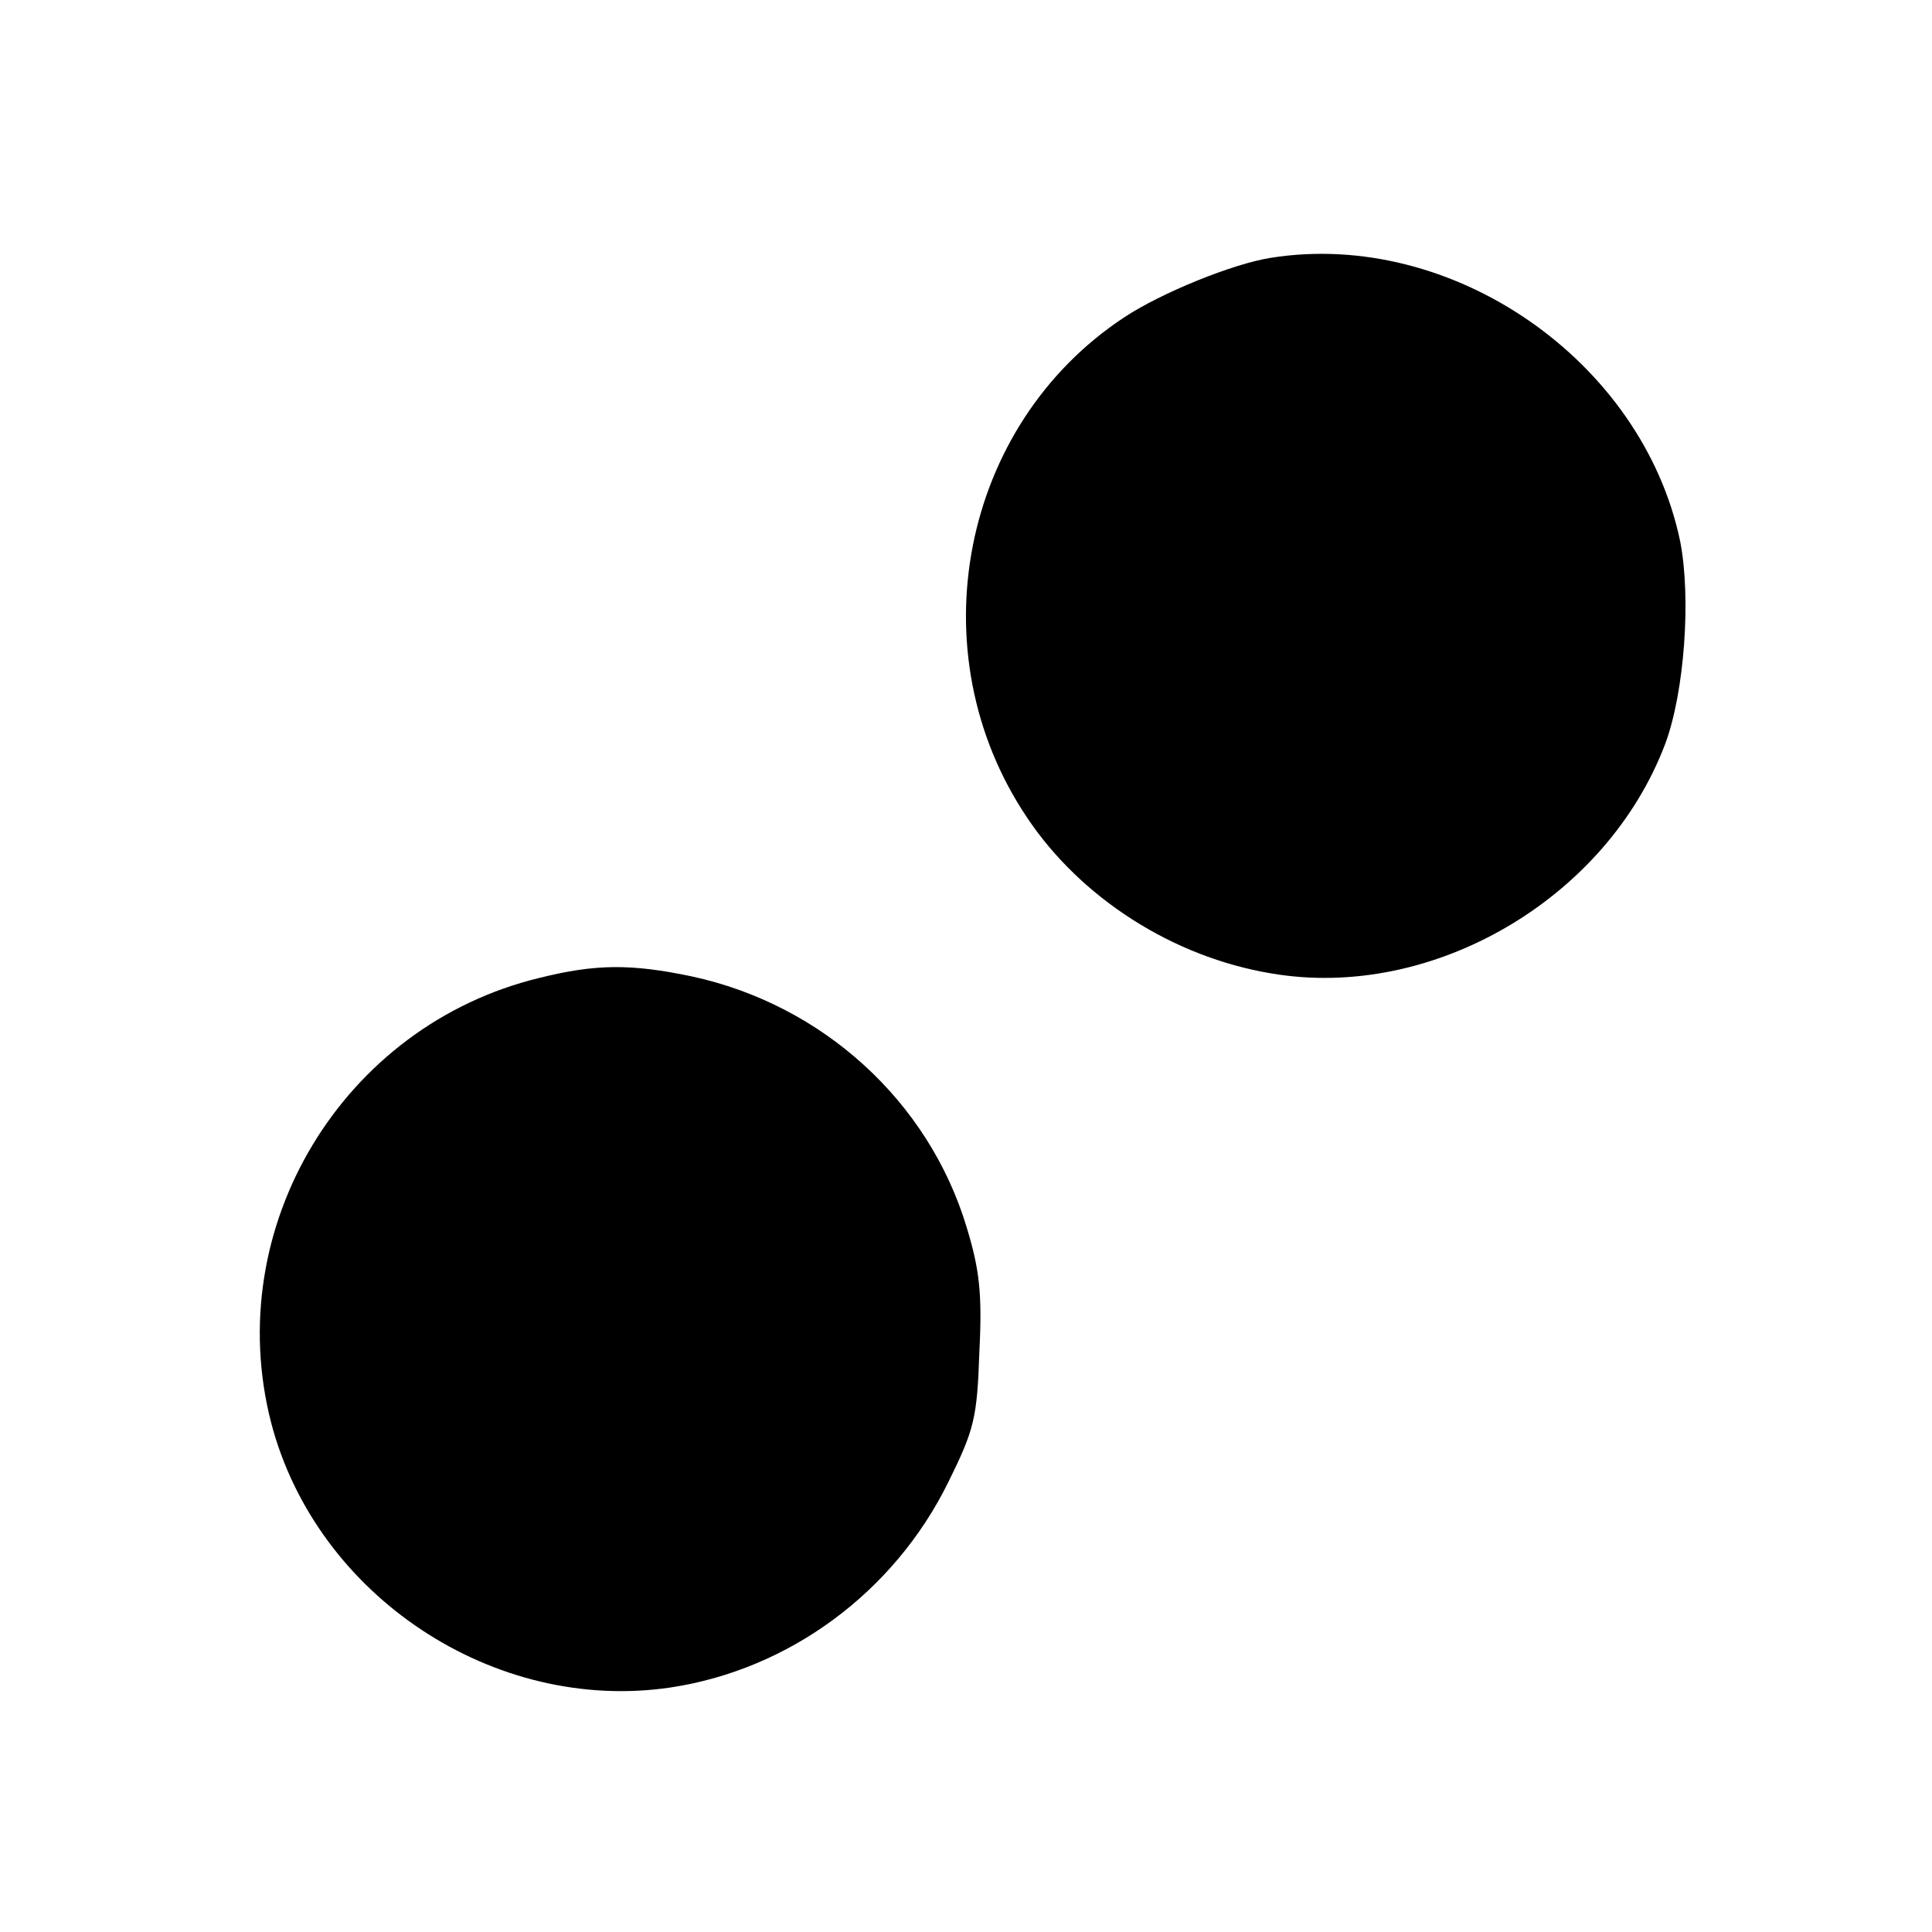
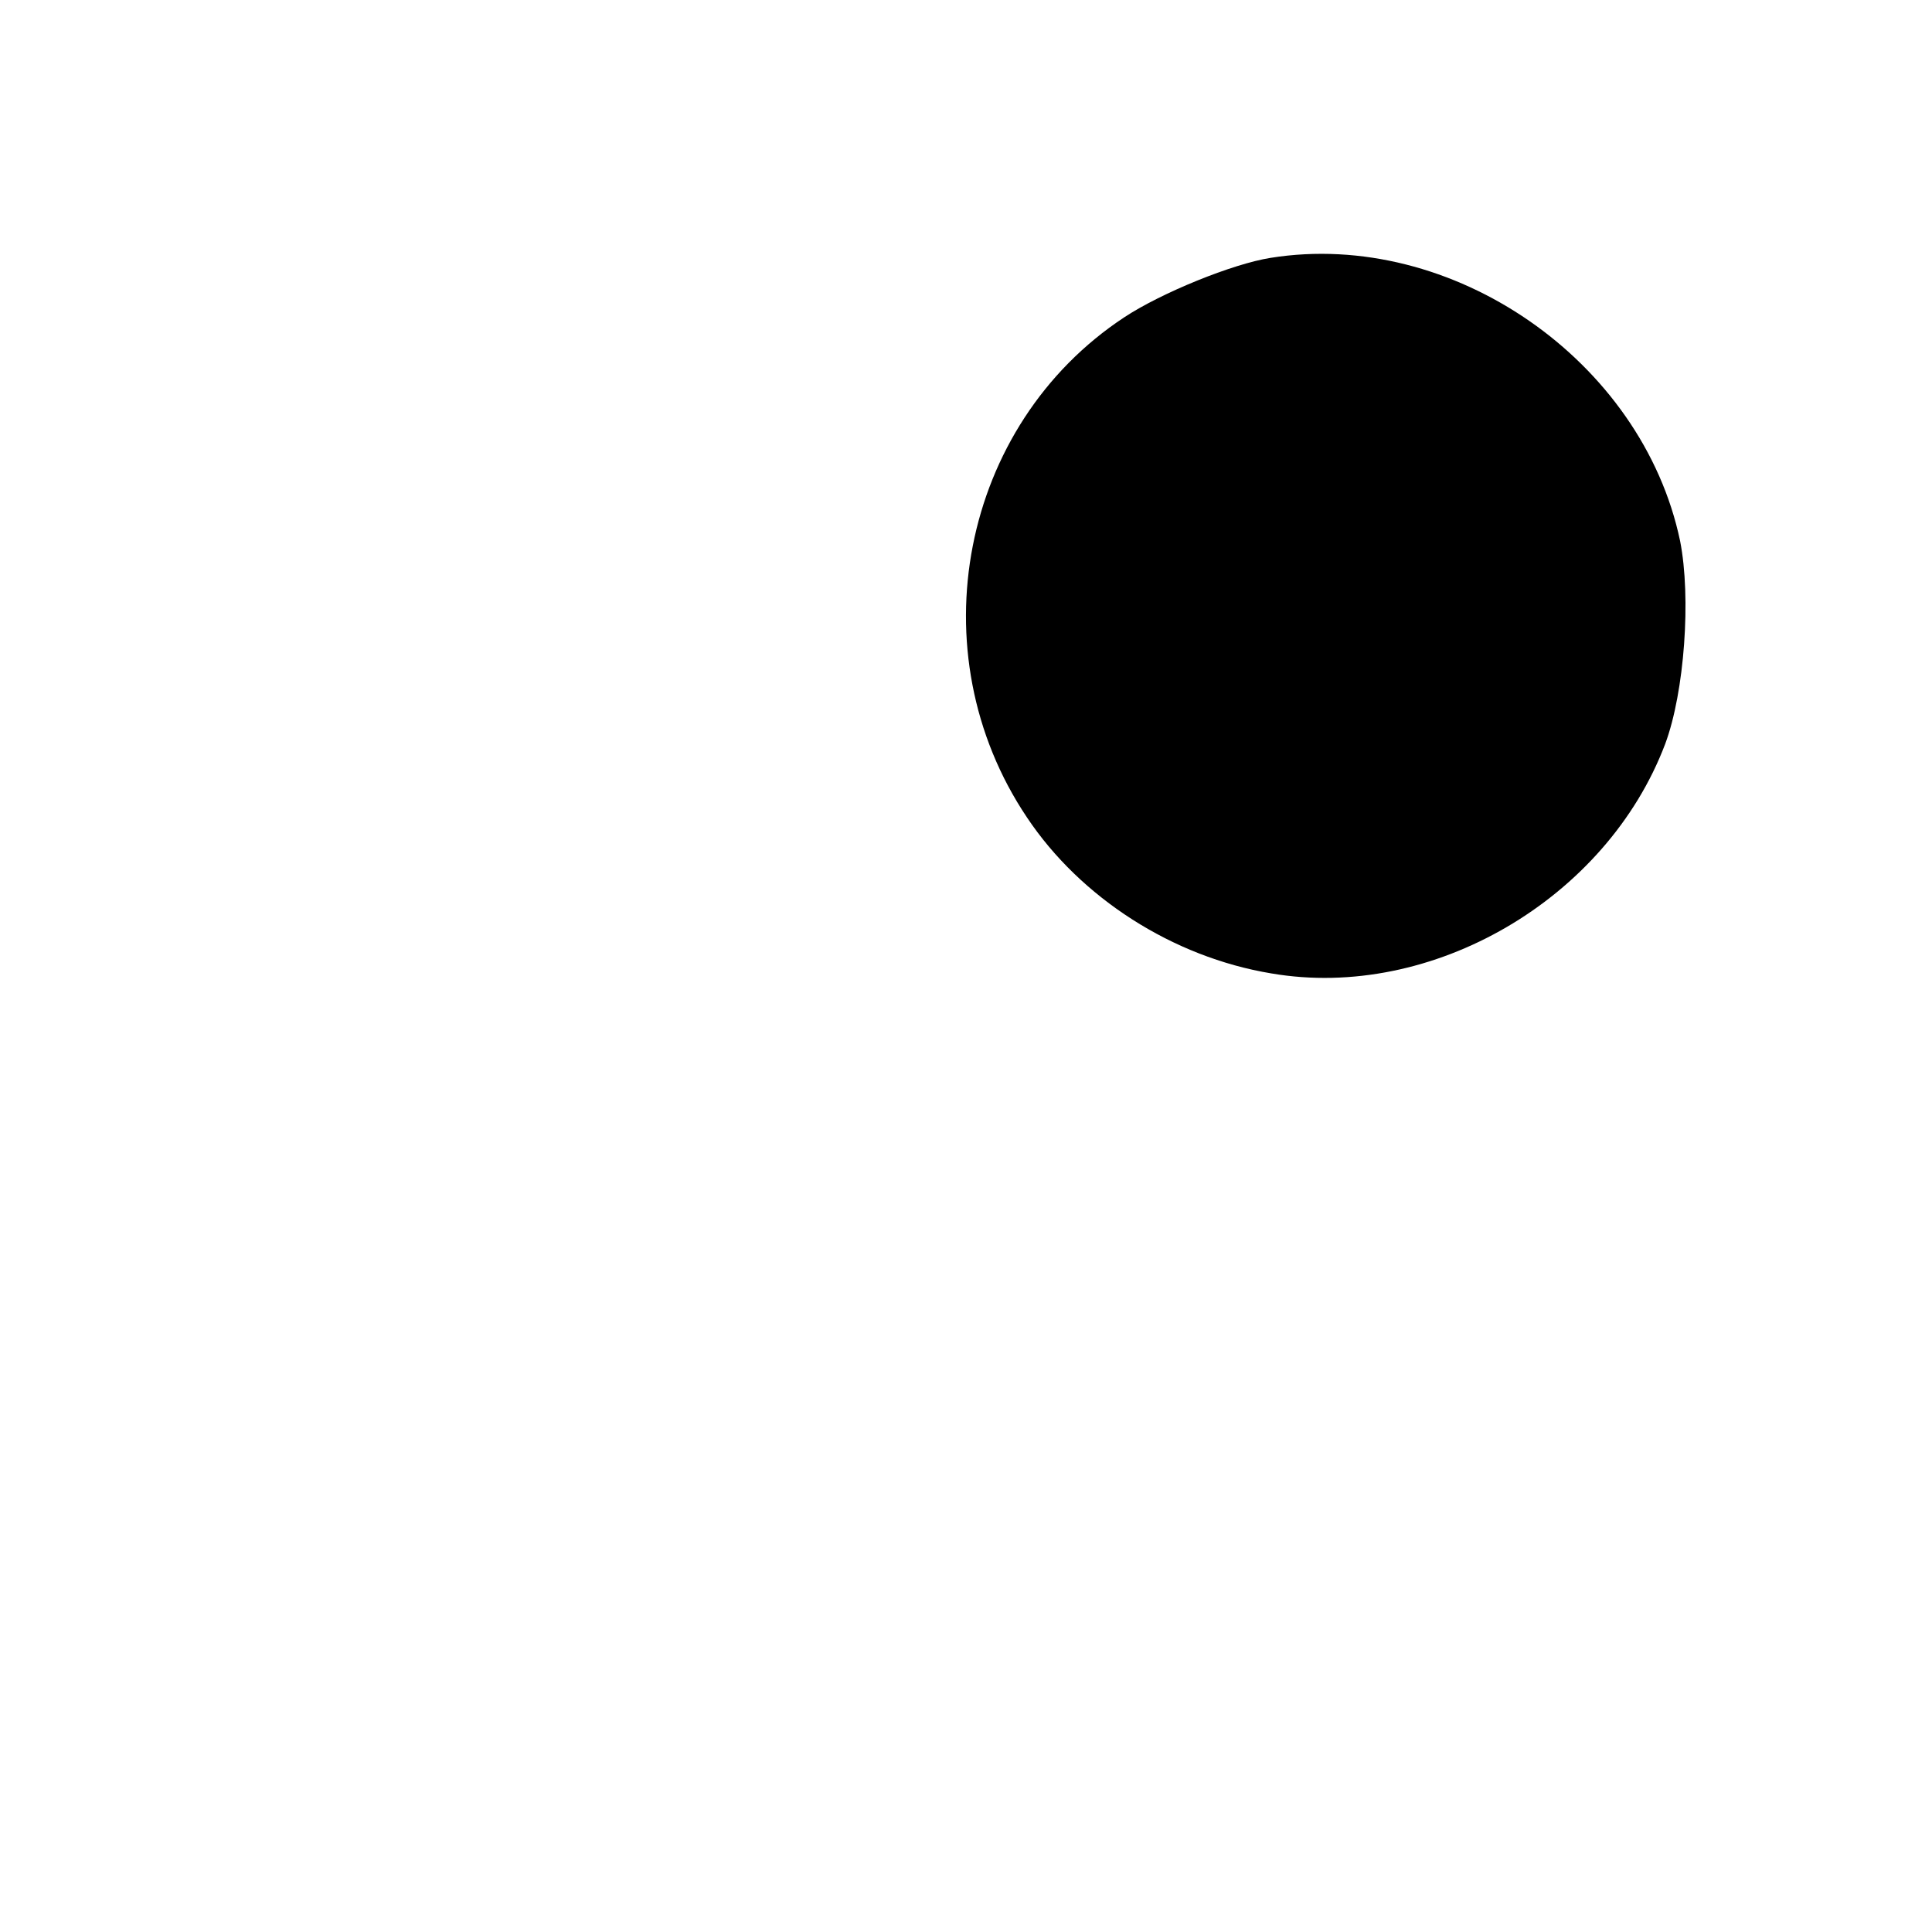
<svg xmlns="http://www.w3.org/2000/svg" version="1.0" width="260pt" height="260pt" viewBox="0 0 260 260" preserveAspectRatio="xMidYMid meet">
  <g transform="translate(0,260) scale(0.1,-0.1)" fill="#000000" stroke="none">
-     <path d="M1710 2253 c-51 -8 -147 -47 -197 -80 -220 -145 -280 -451 -131 -673 72 -108 196 -188 329 -210 216 -37 451 100 530 309 26 70 35 197 20 273 -51 243 -307 420 -551 381z" />
-     <path d="M726 1284 c-265 -64 -429 -336 -361 -599 61 -233 300 -391 537 -356 160 24 301 128 374 276 35 71 39 86 42 176 4 79 0 111 -17 167 -51 170 -194 300 -370 338 -81 17 -129 17 -205 -2z" />
+     <path d="M1710 2253 c-51 -8 -147 -47 -197 -80 -220 -145 -280 -451 -131 -673 72 -108 196 -188 329 -210 216 -37 451 100 530 309 26 70 35 197 20 273 -51 243 -307 420 -551 381" />
  </g>
</svg>